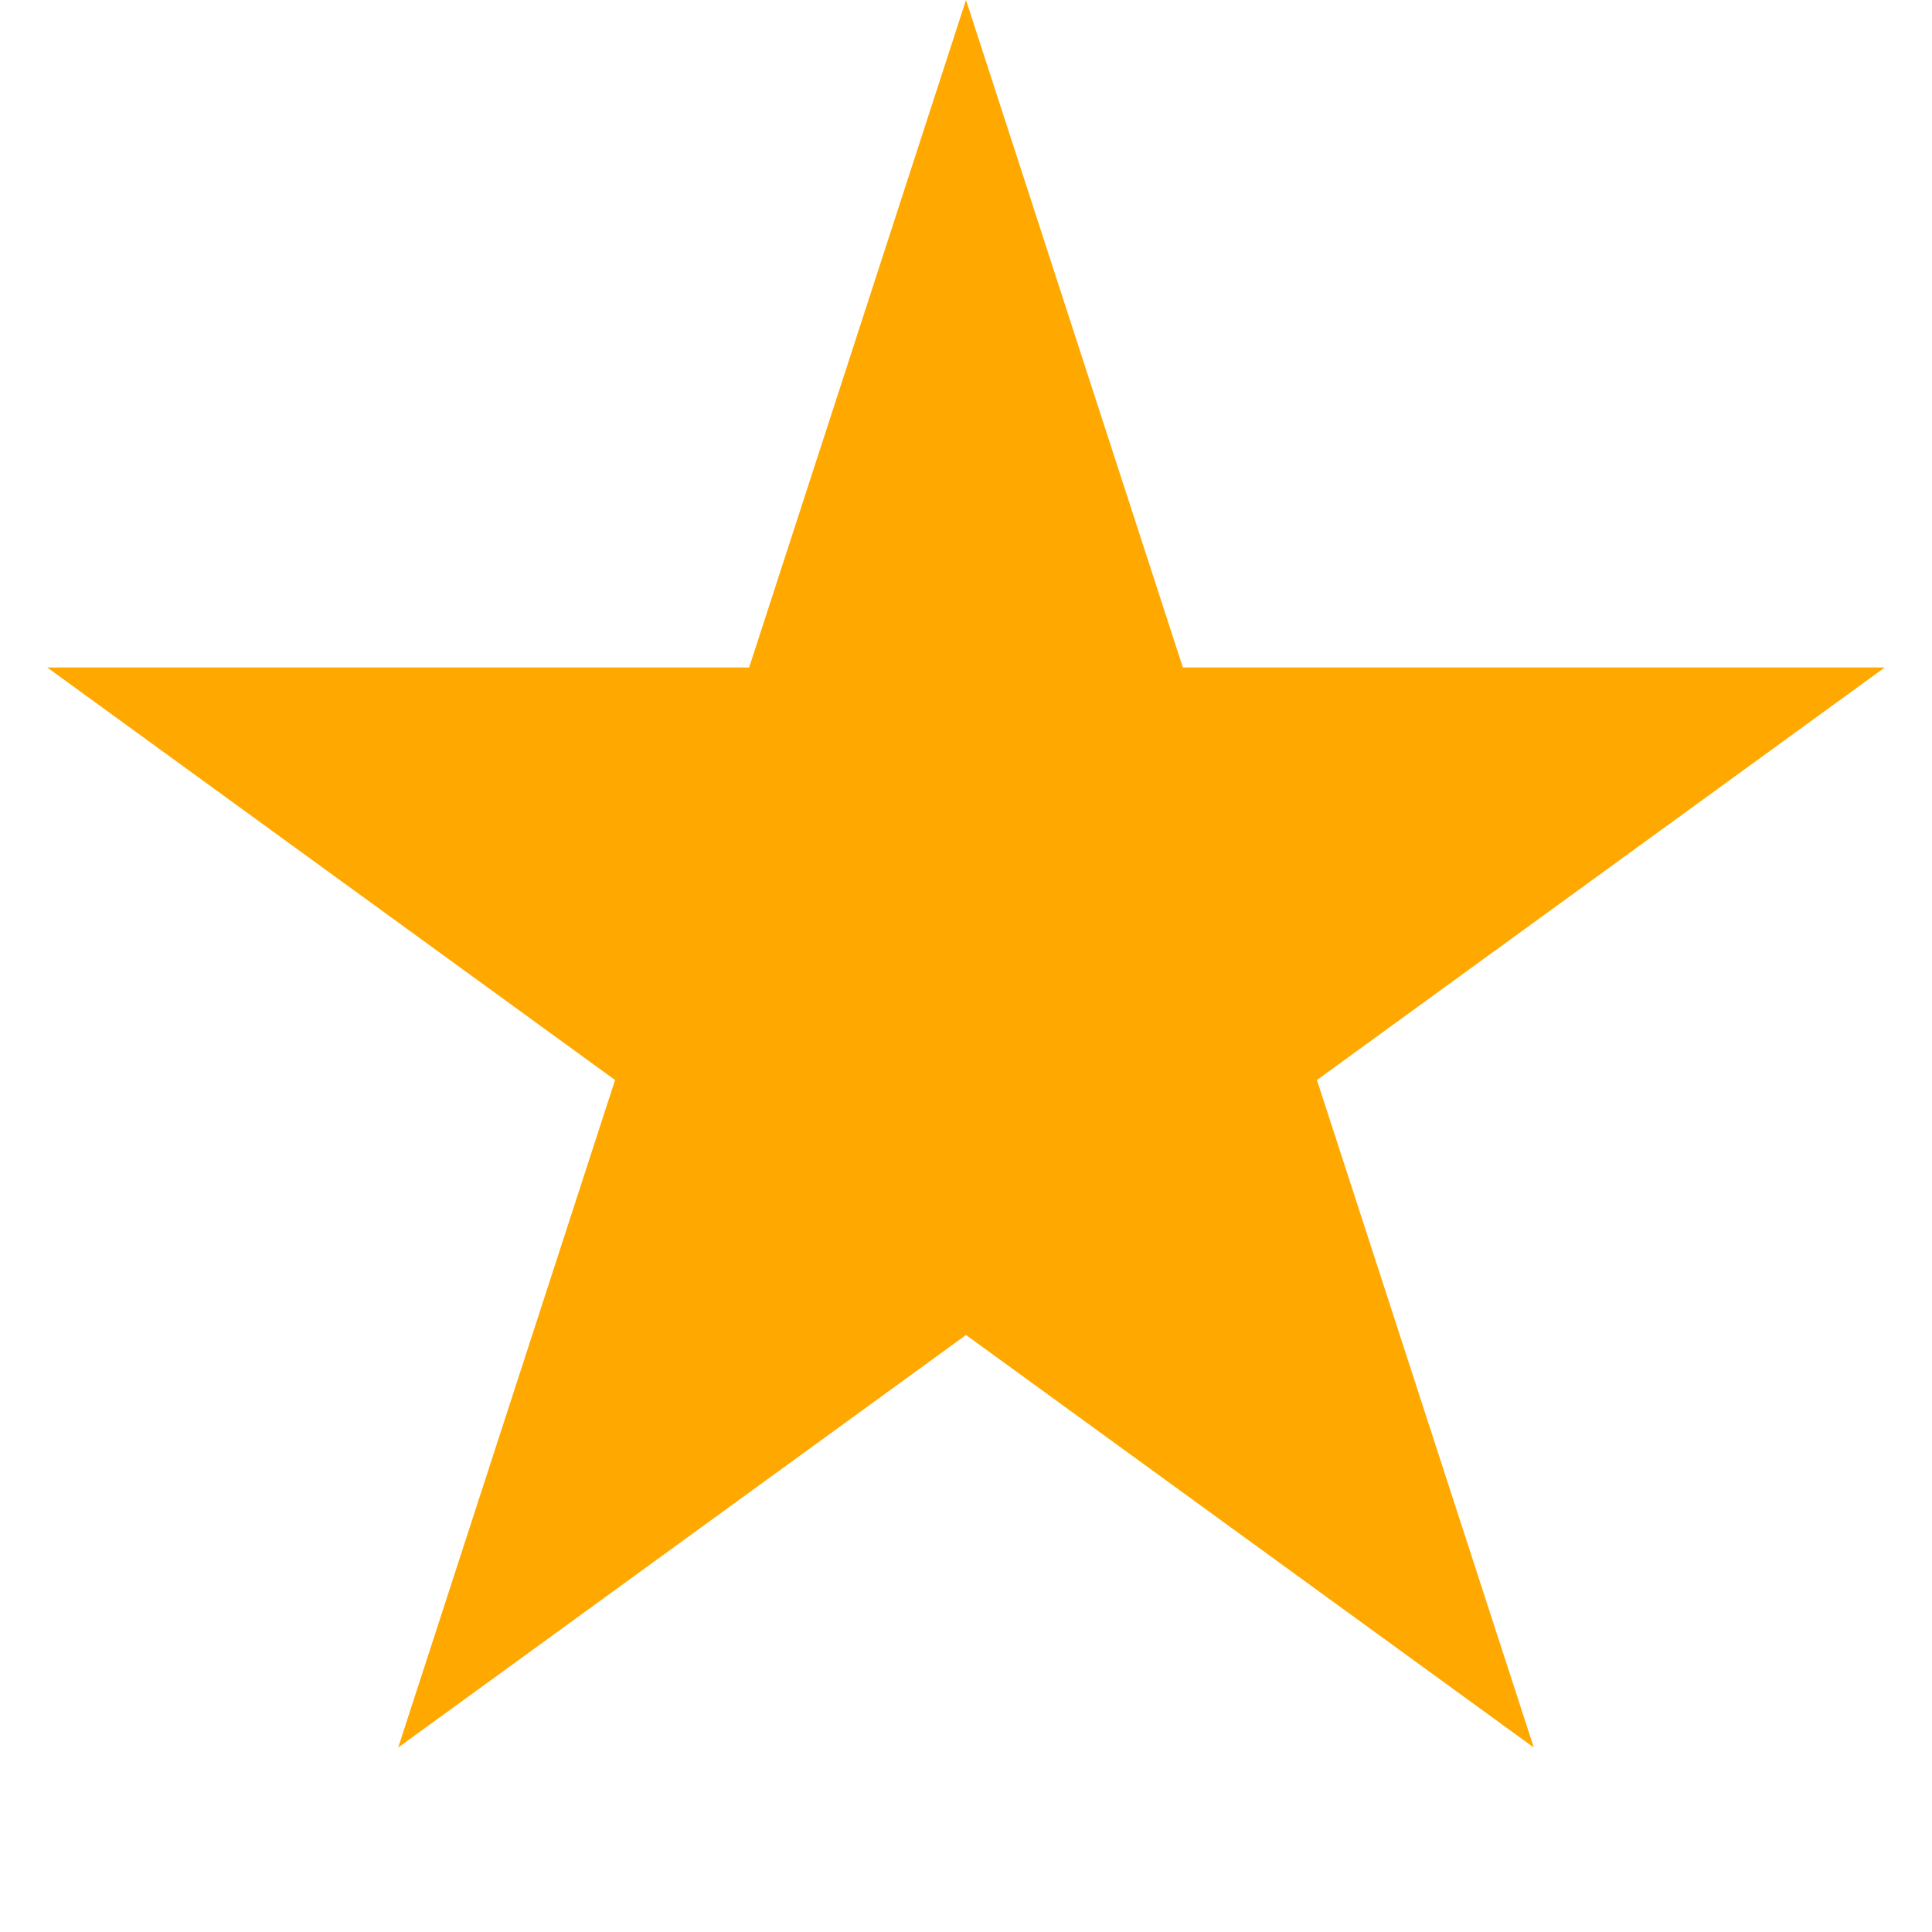
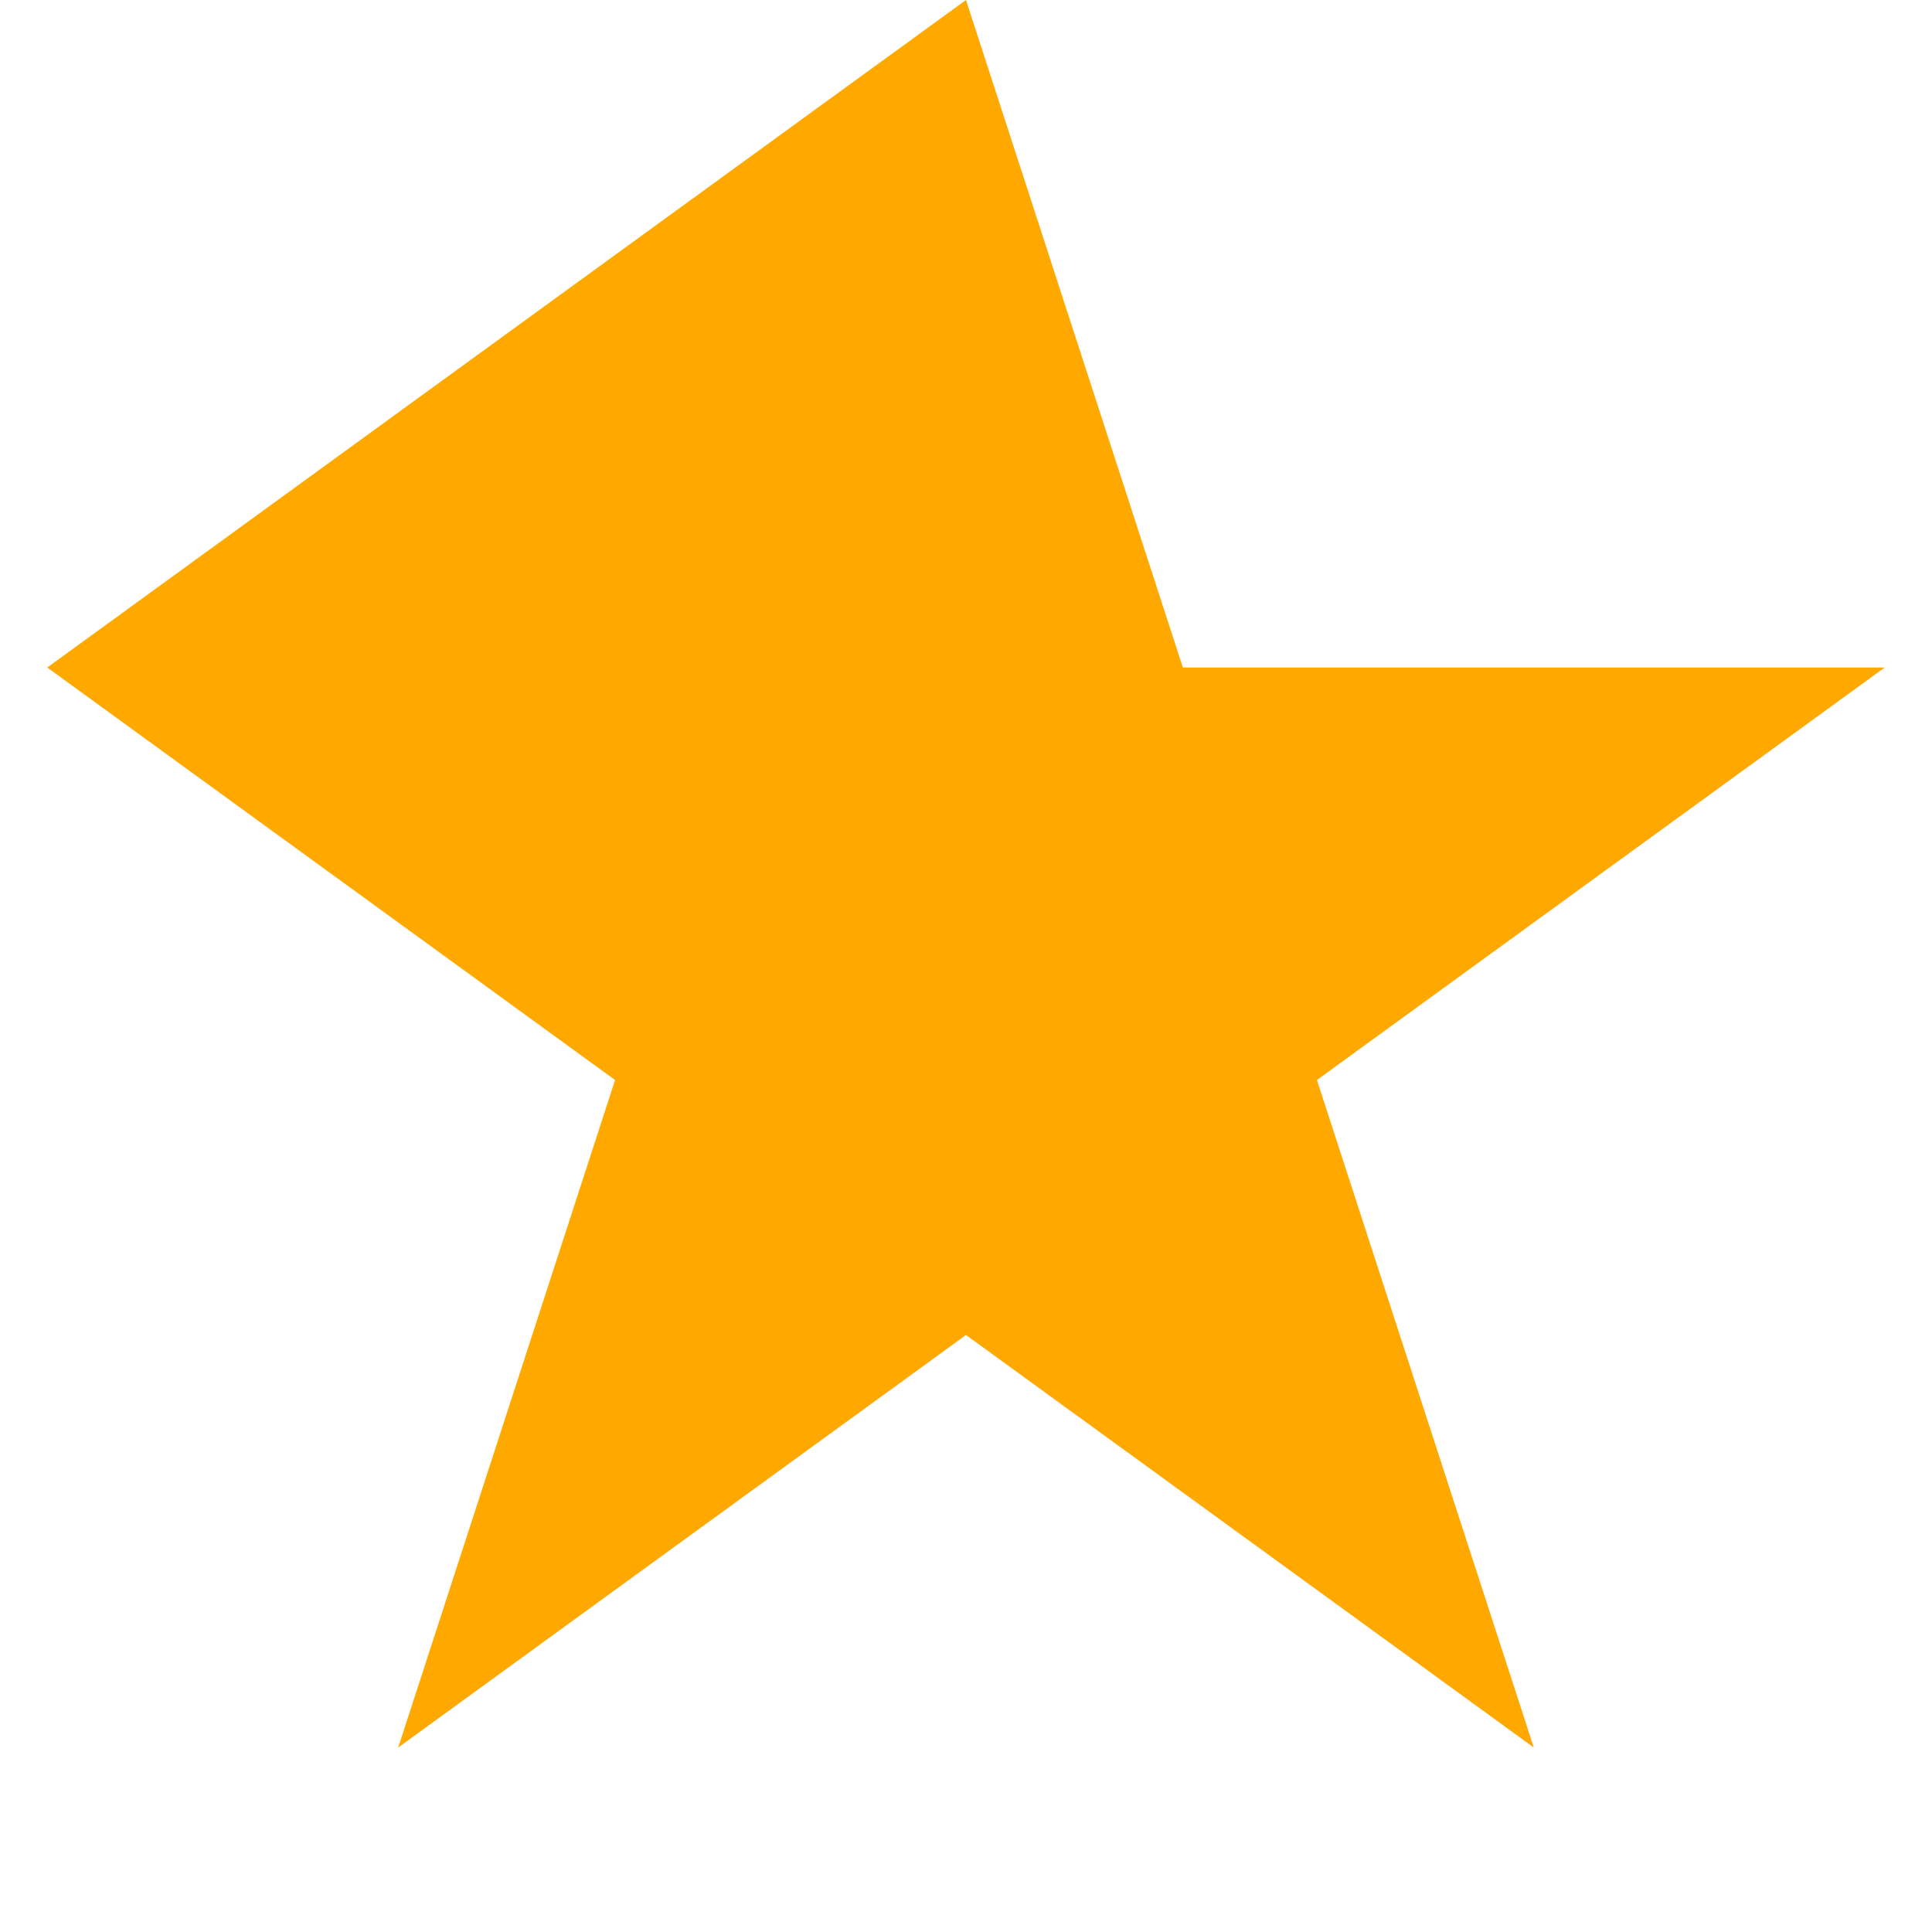
<svg xmlns="http://www.w3.org/2000/svg" width="56" height="56" viewBox="0 0 56 56" fill="none">
-   <path d="M28 0L34.286 19.348H54.63L38.172 31.305L44.458 50.653L28 38.695L11.542 50.653L17.828 31.305L1.37 19.348H21.714L28 0Z" fill="#FFA800" />
+   <path d="M28 0L34.286 19.348H54.63L38.172 31.305L44.458 50.653L28 38.695L11.542 50.653L17.828 31.305L1.37 19.348L28 0Z" fill="#FFA800" />
</svg>